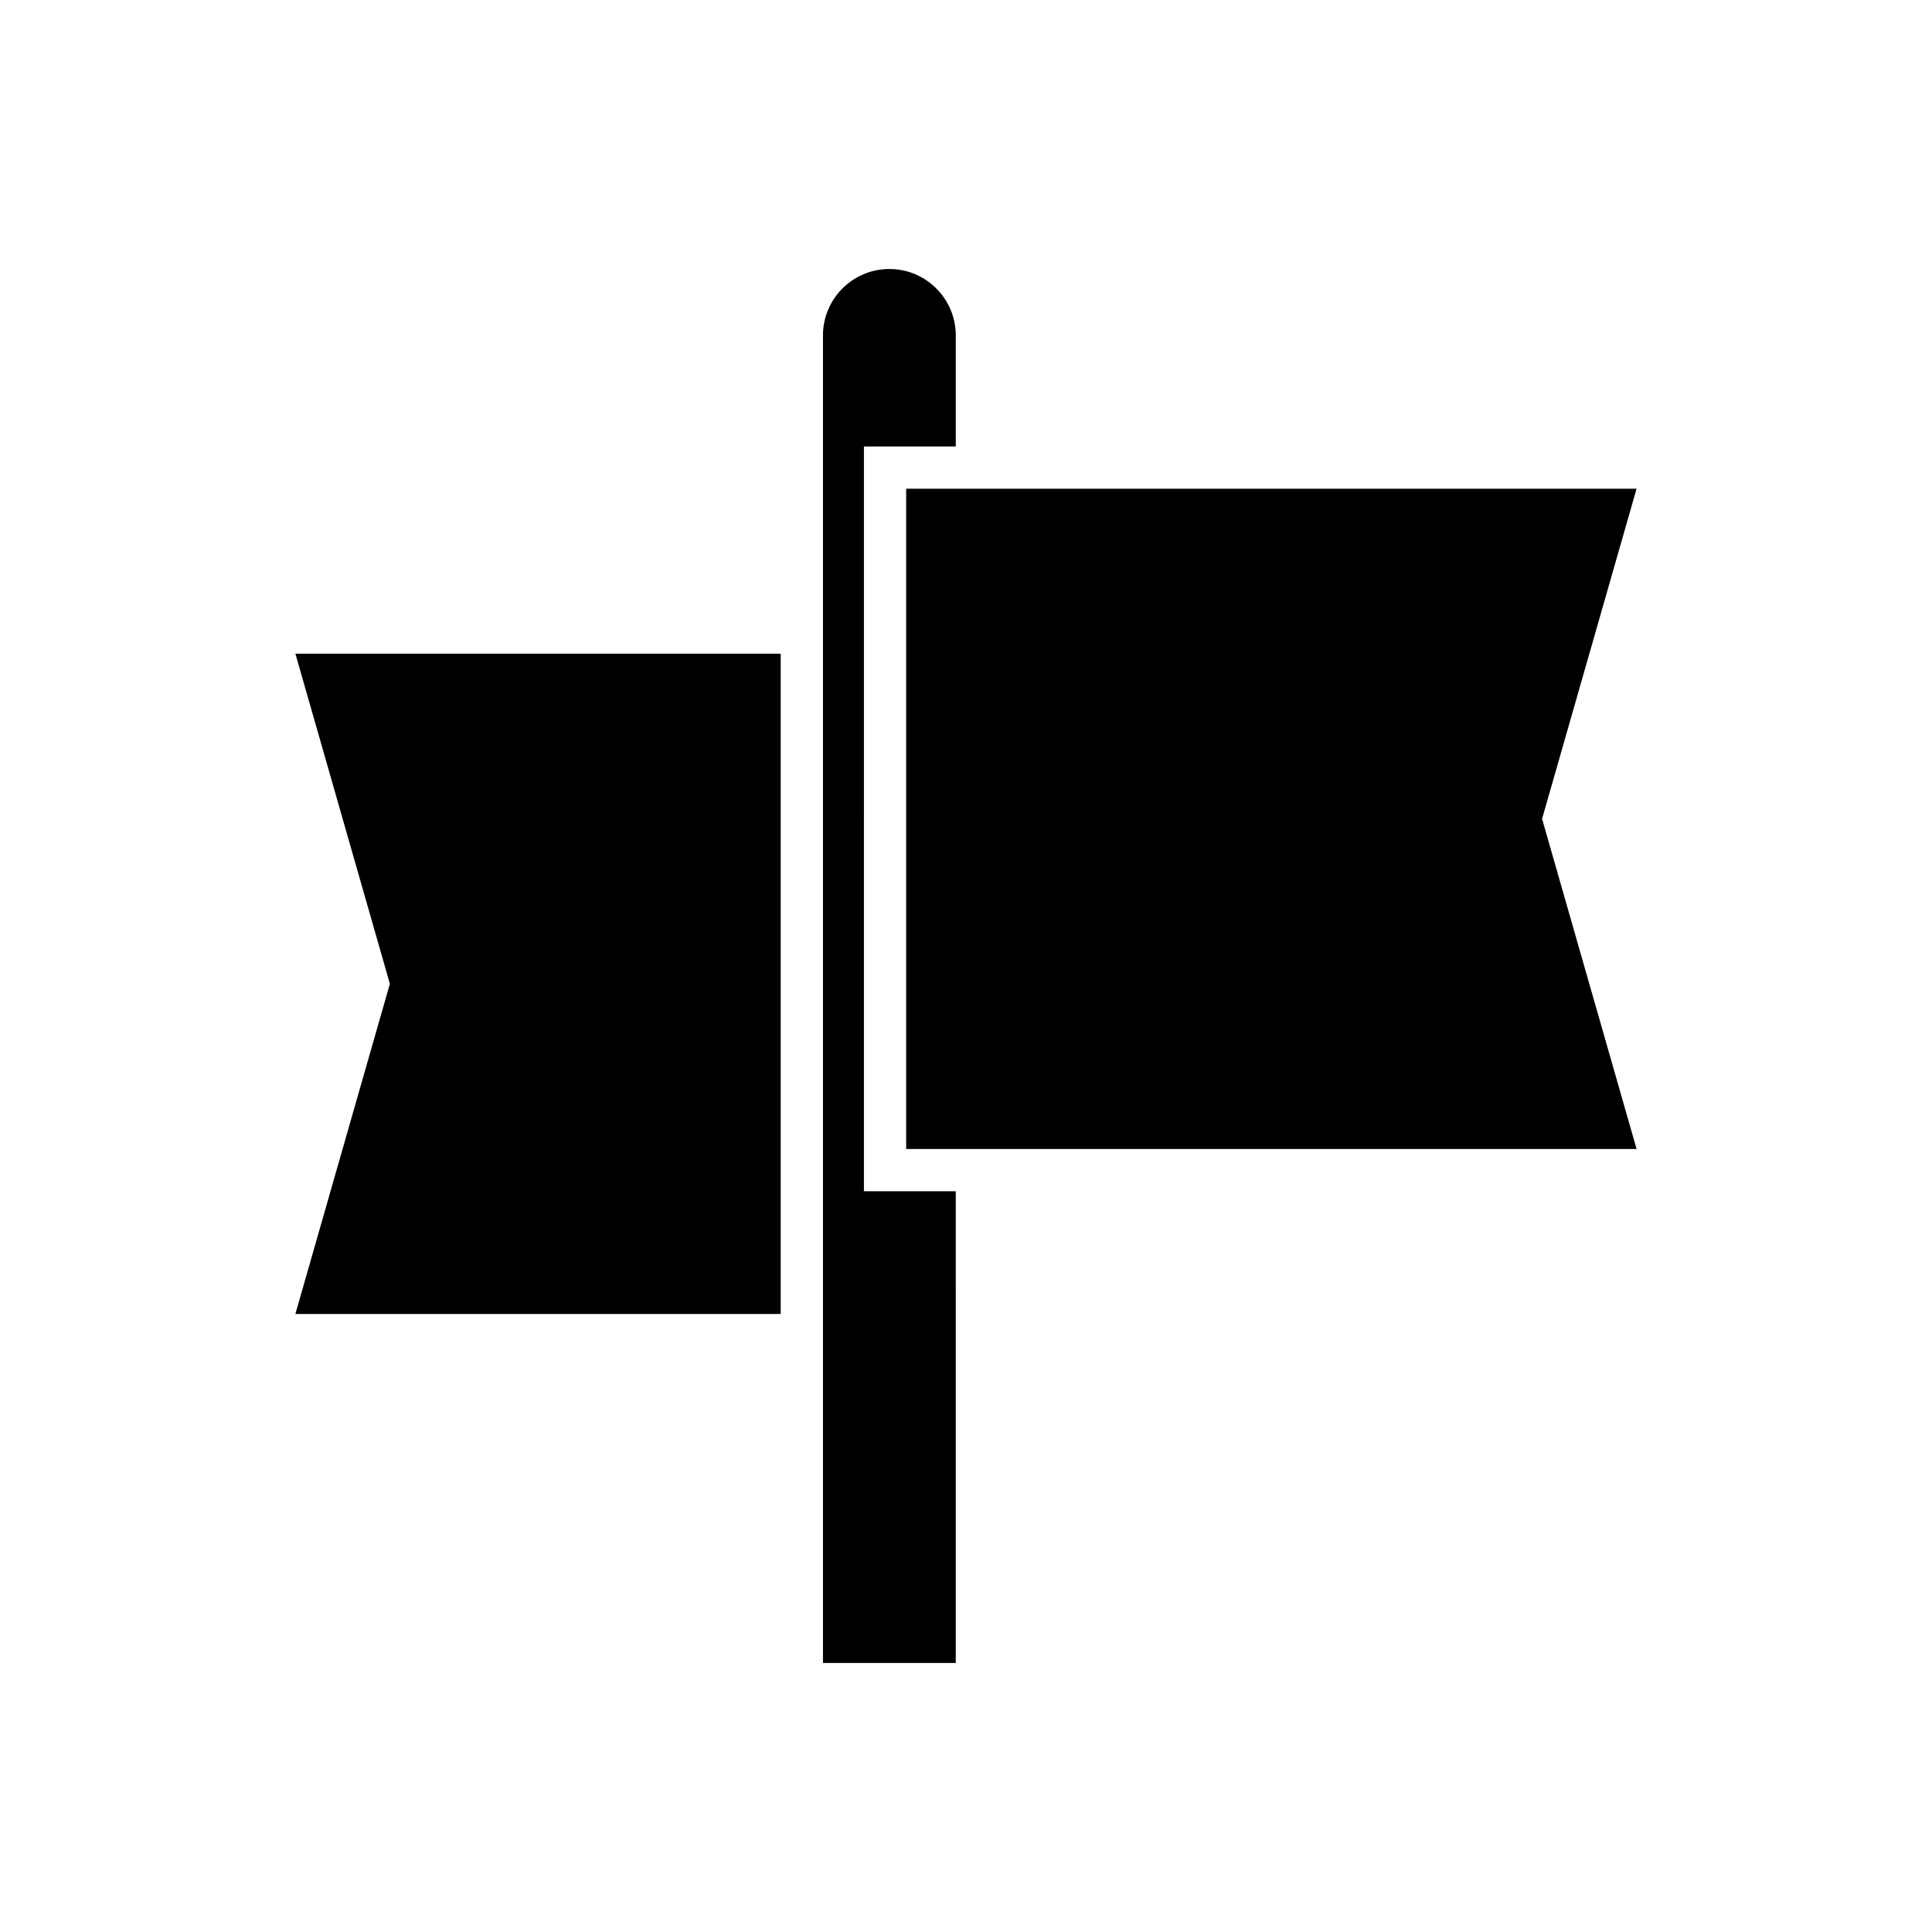
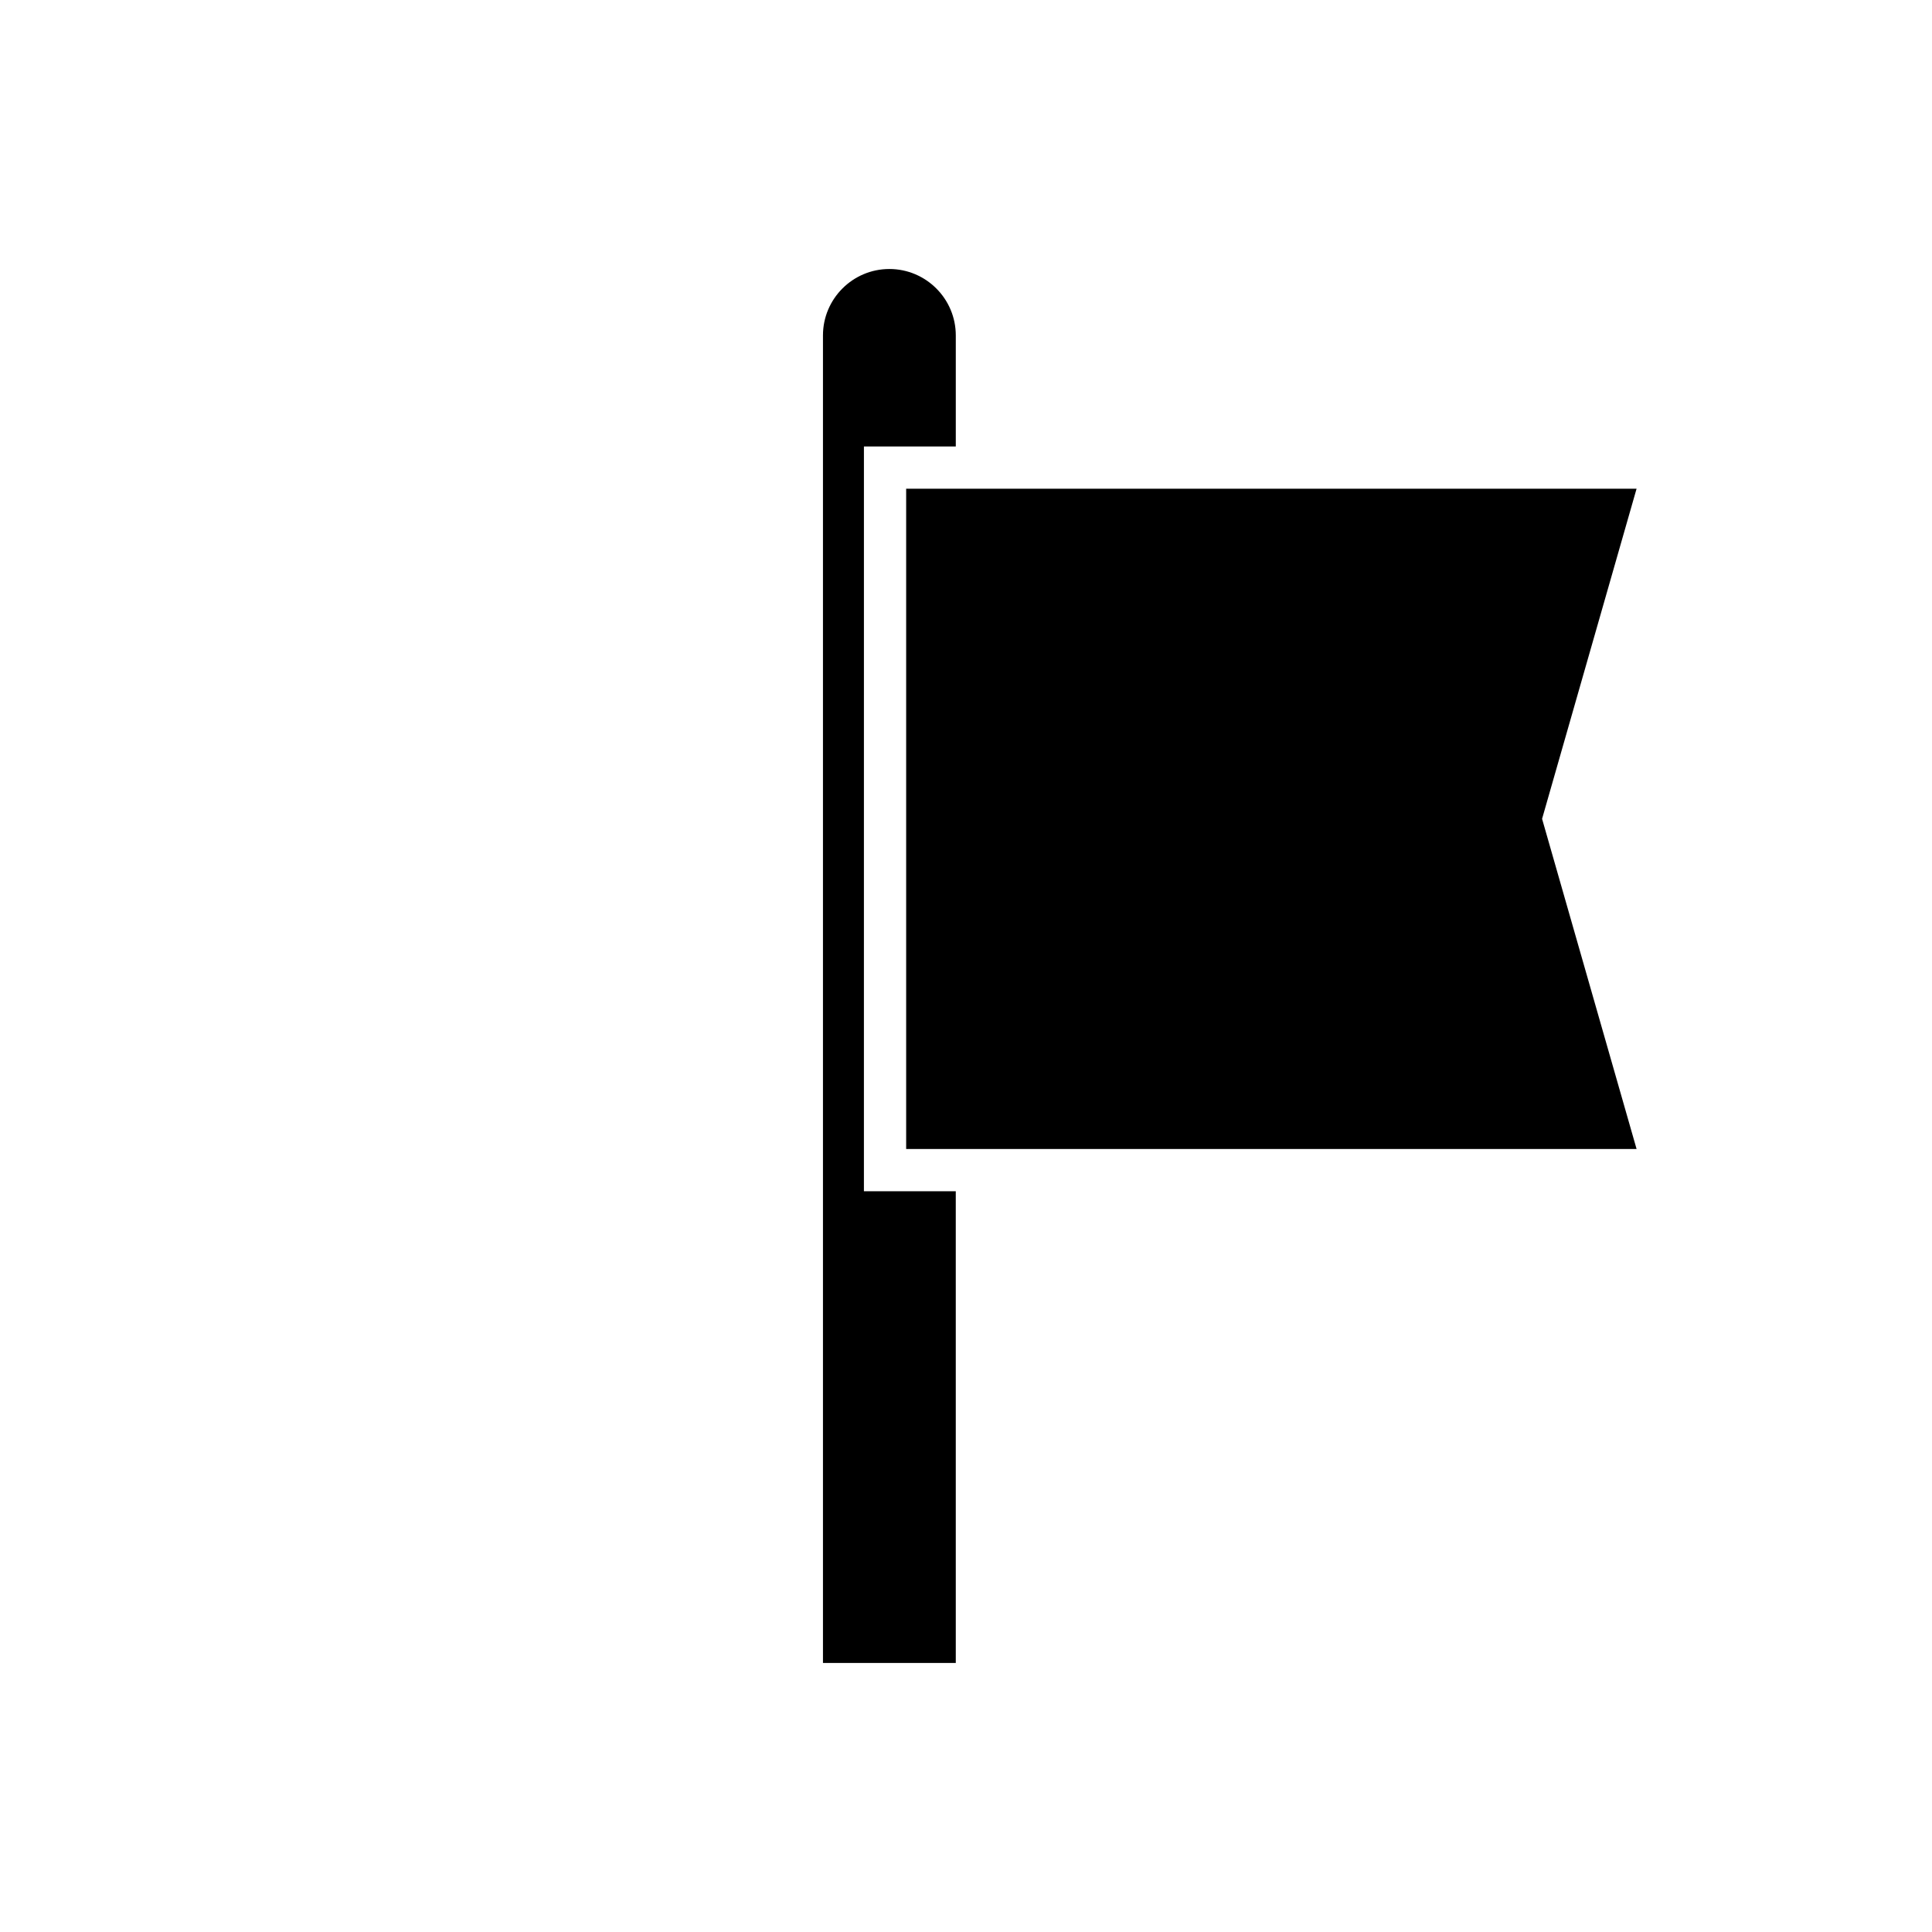
<svg xmlns="http://www.w3.org/2000/svg" fill="#000000" width="800px" height="800px" version="1.1" viewBox="144 144 512 512">
  <g>
-     <path d="m247.32 404.72-25.039 87.488h128.61v-174.98h-128.61z" />
    <path d="m372.95 262.32h24.344v-29.434c0-9.703-7.894-17.598-17.602-17.598-9.703 0-17.598 7.894-17.598 17.598v351.82h35.199l-0.004-125.02h-24.344z" />
-     <path d="m577.71 273.51h-193.57v174.98h193.57l-25.043-87.492z" />
+     <path d="m577.71 273.51h-193.57v174.98h193.57l-25.043-87.492" />
  </g>
</svg>